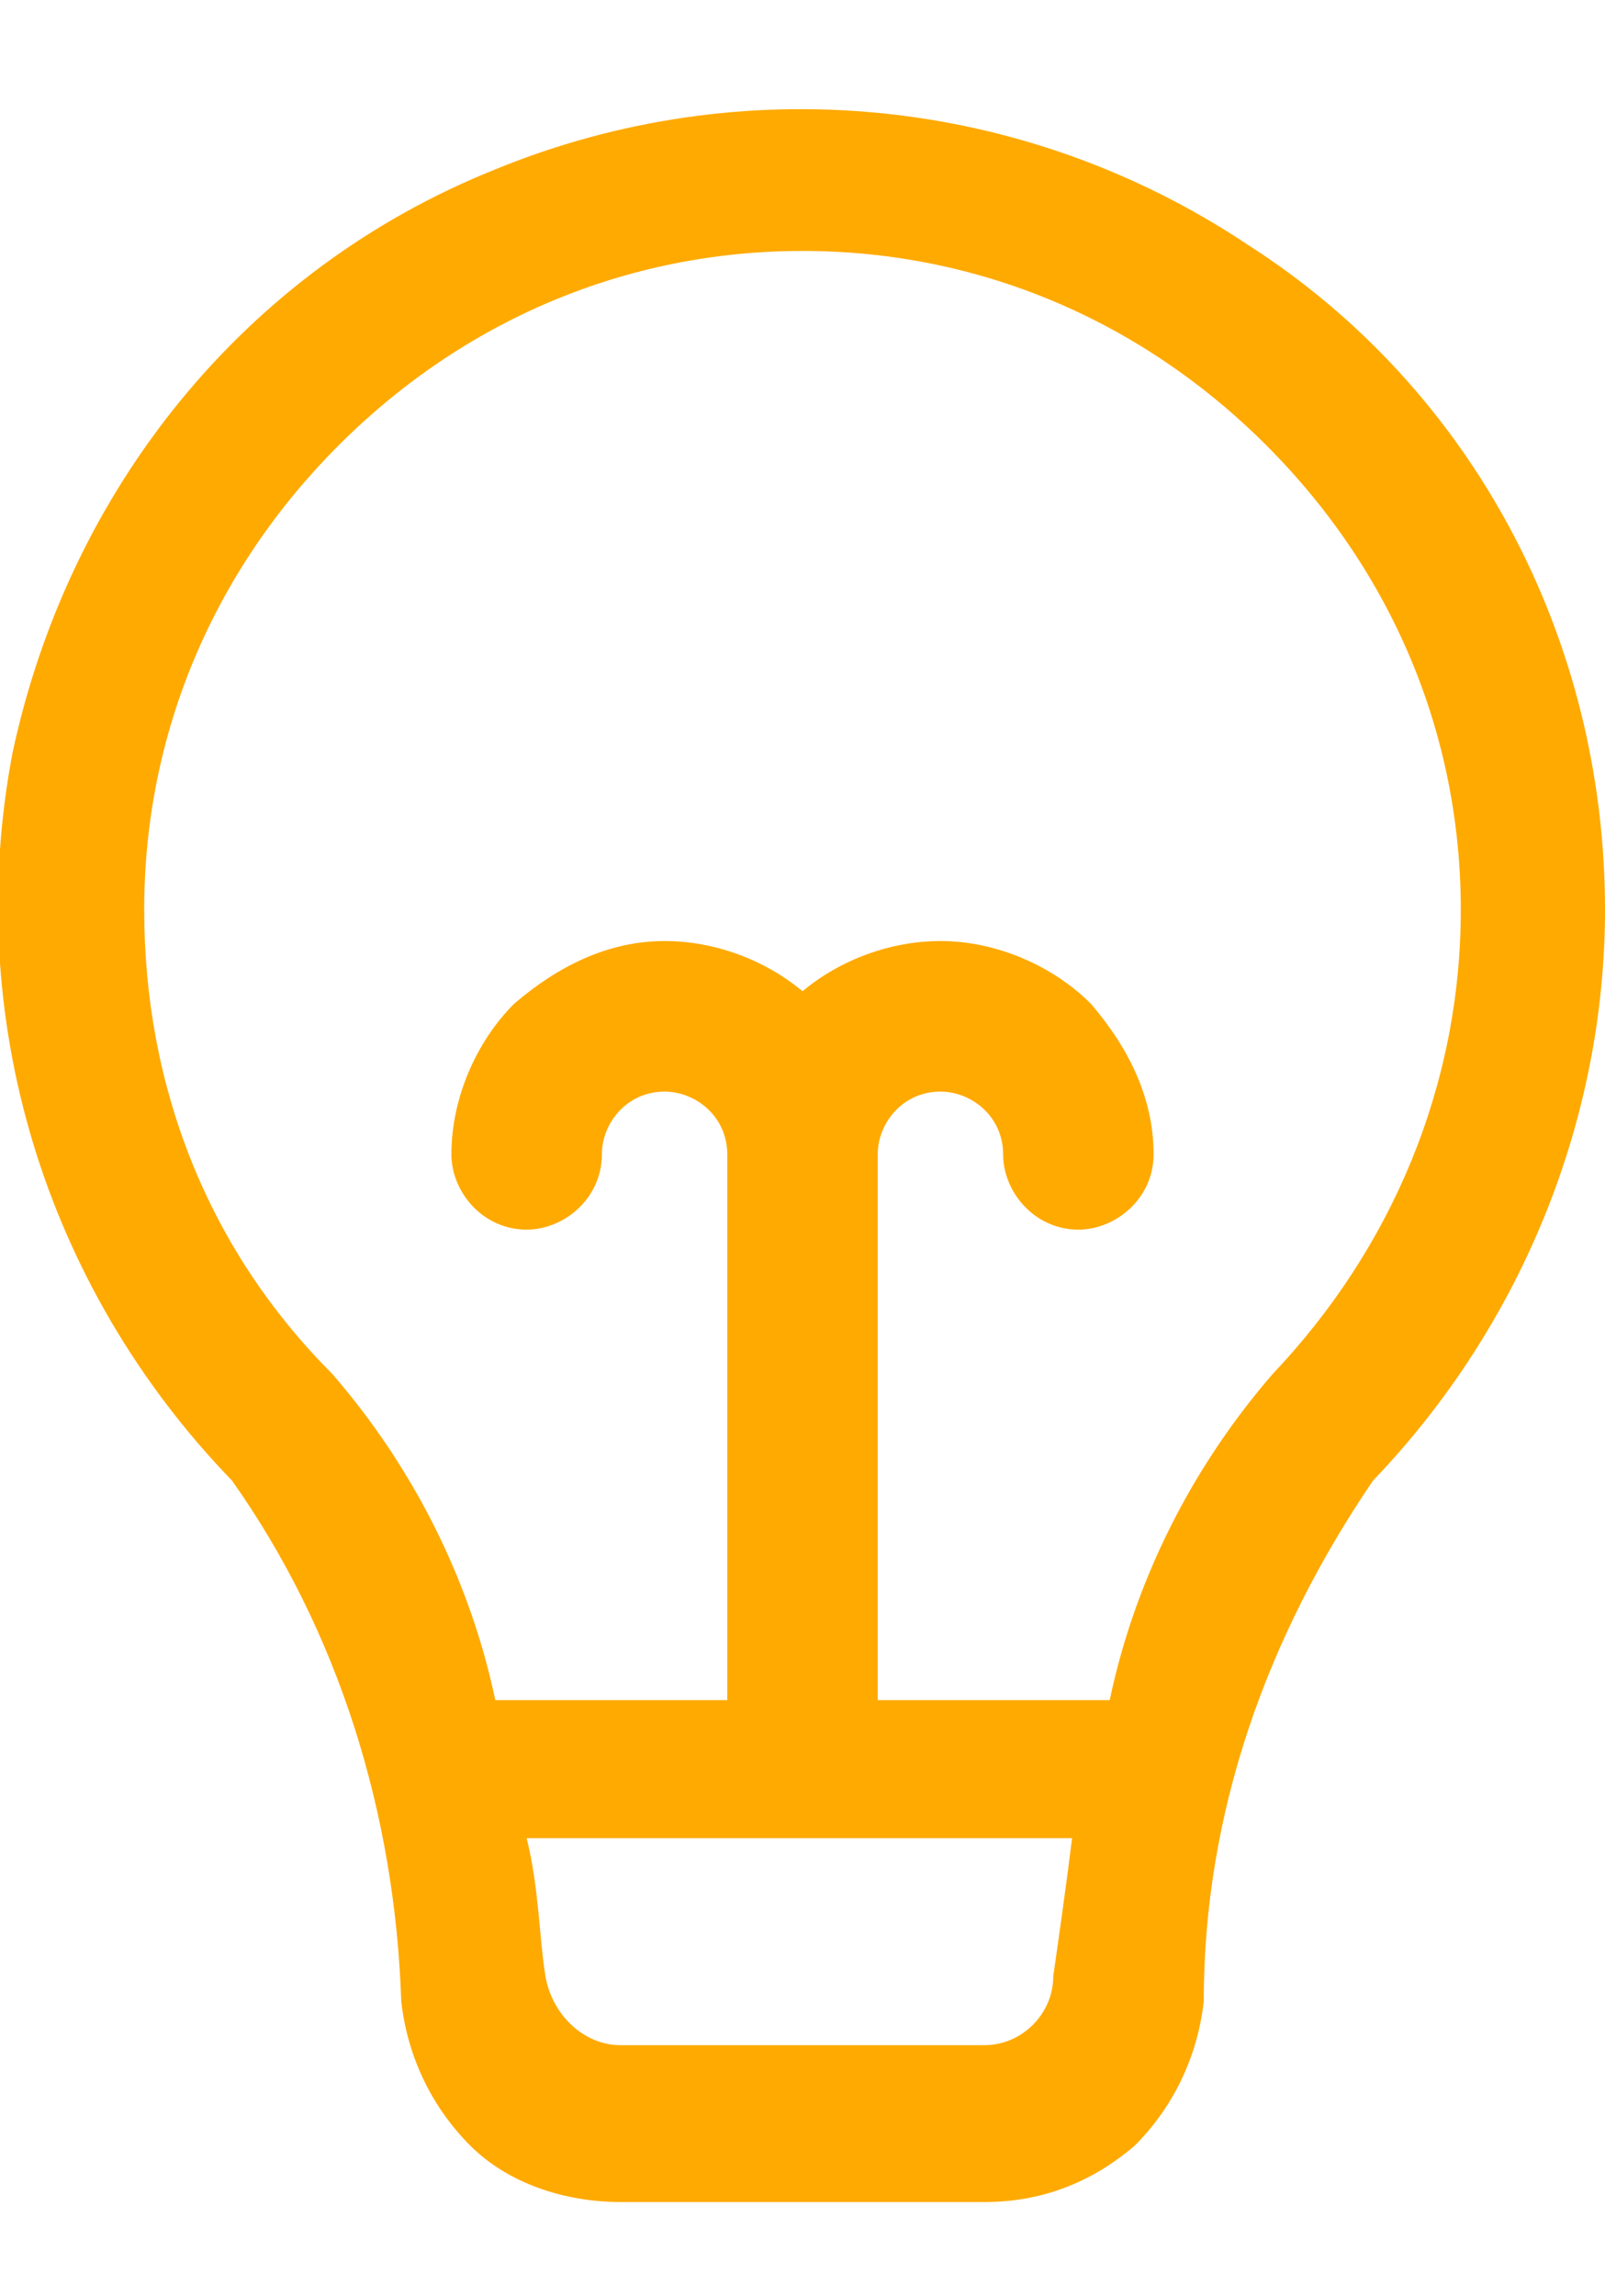
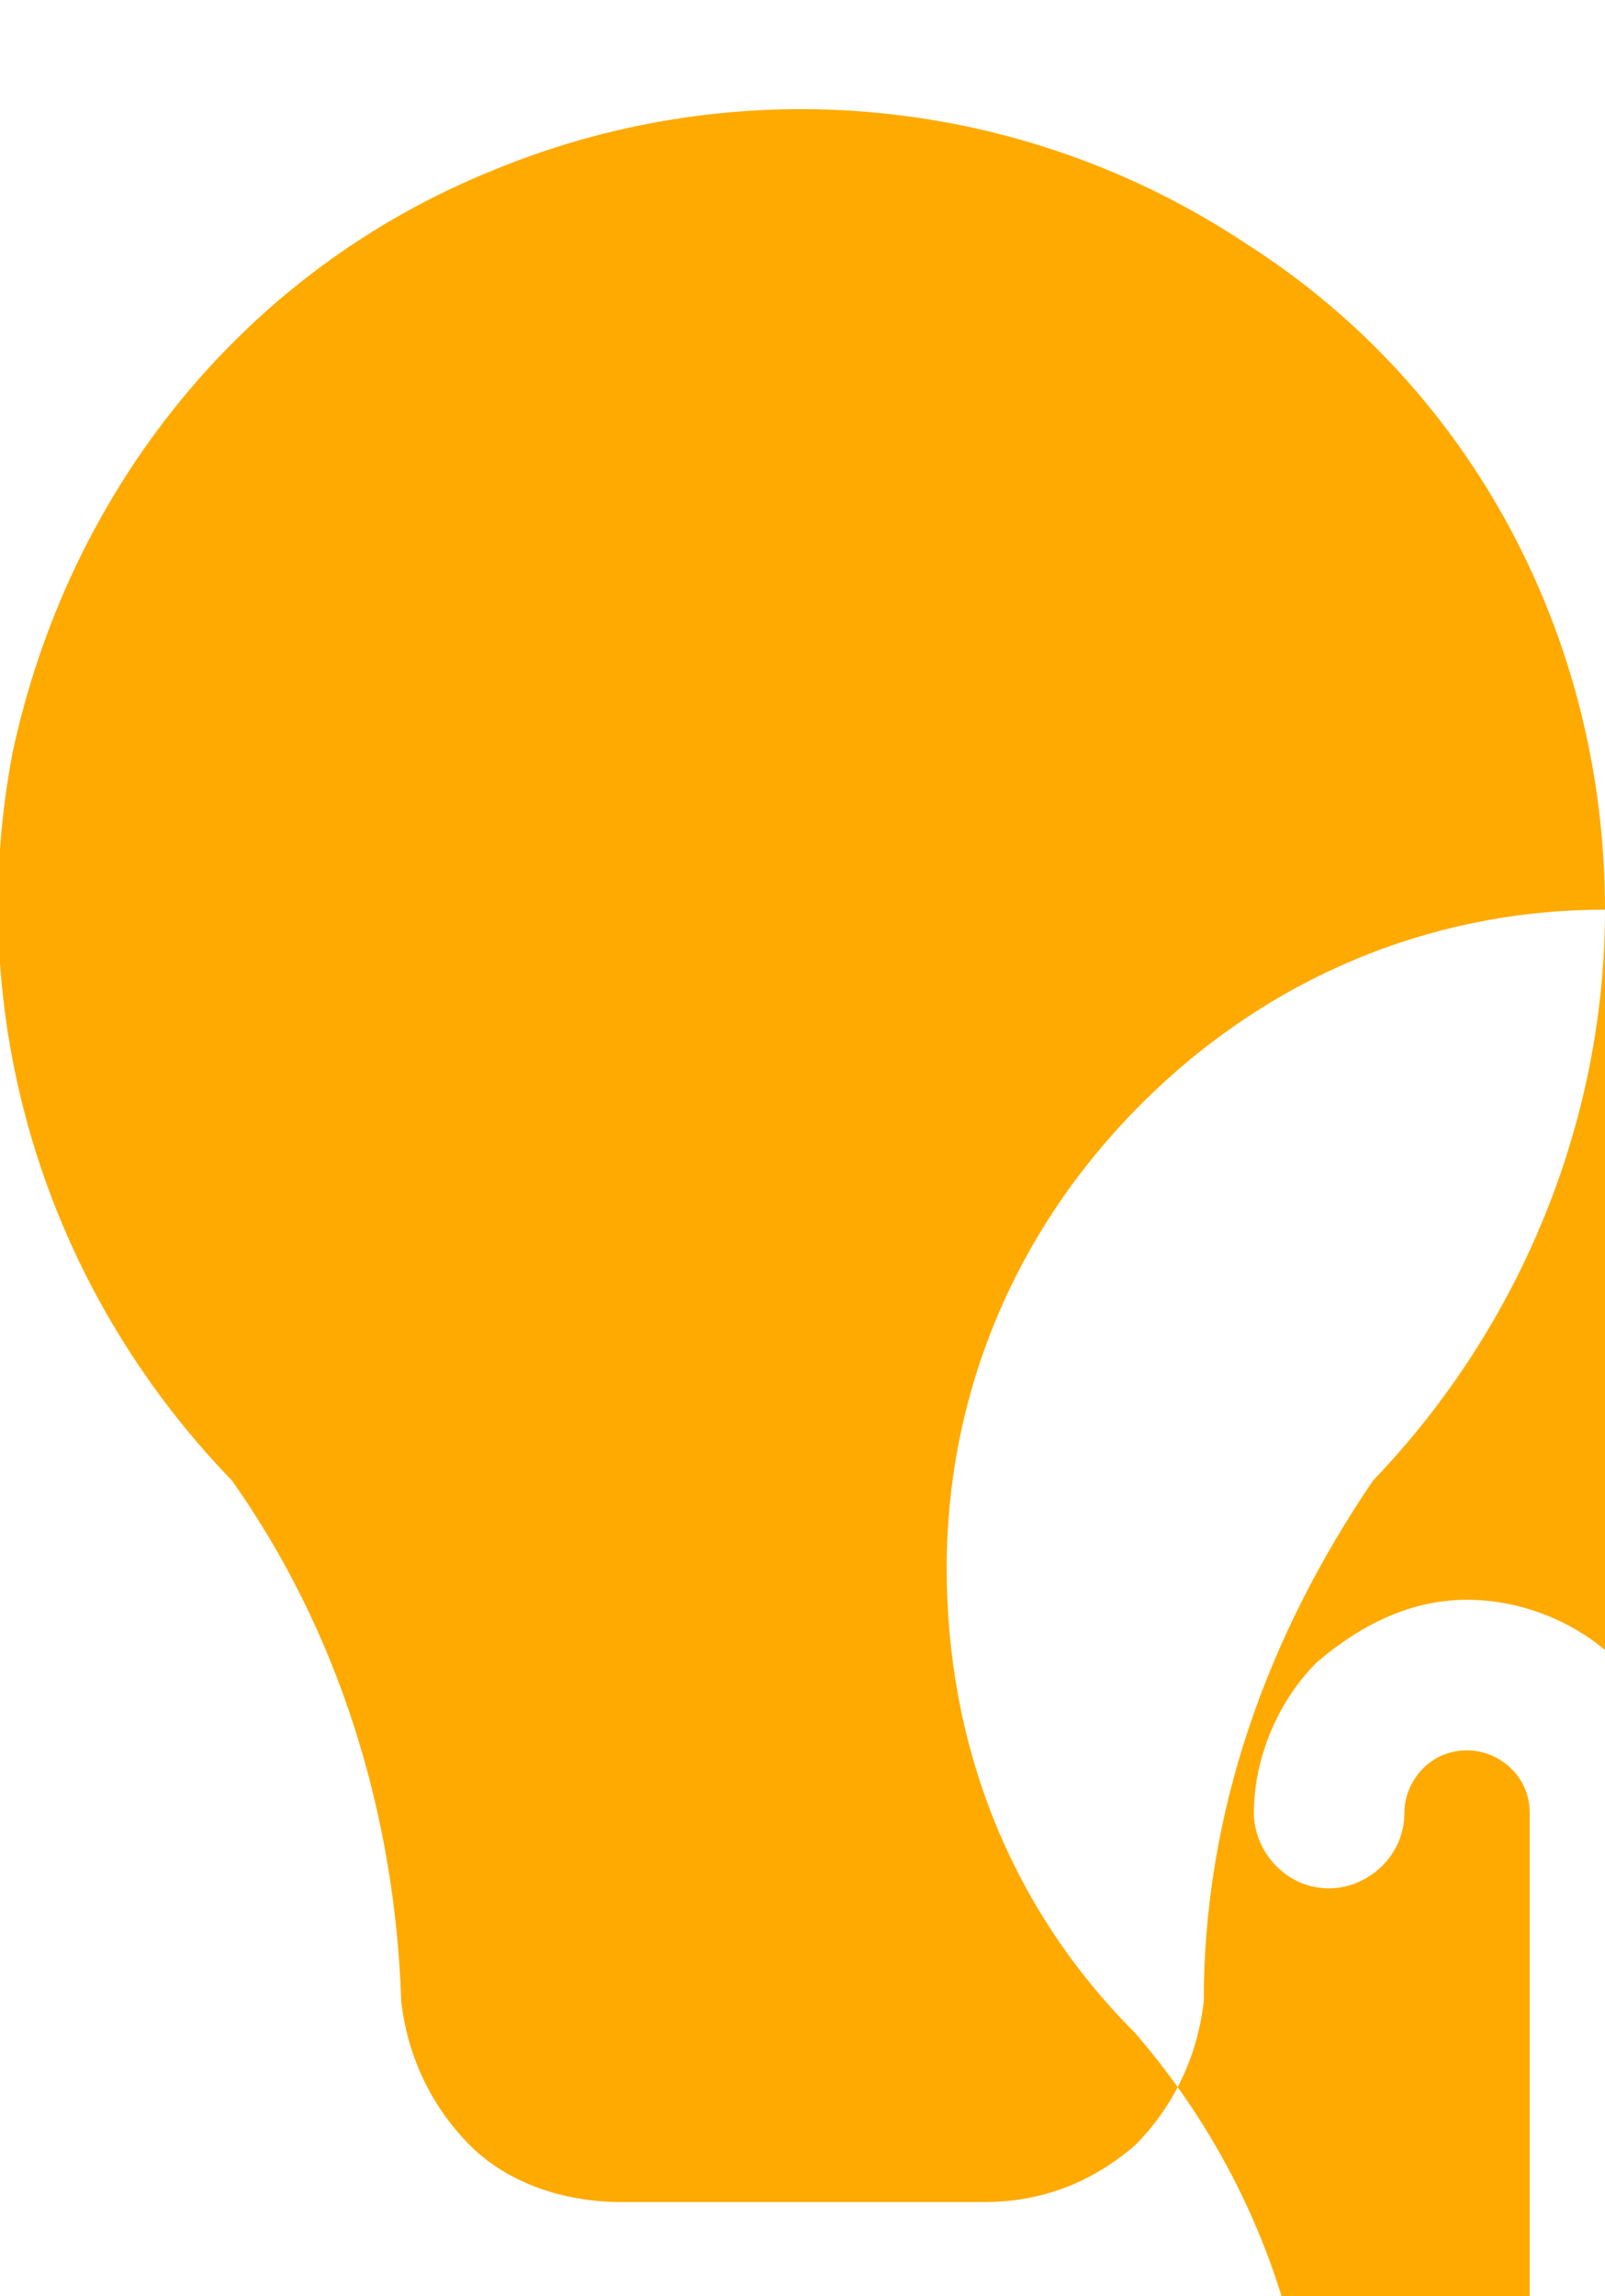
<svg xmlns="http://www.w3.org/2000/svg" enable-background="new 0 0 25.6 36.6" viewBox="0 0 25.6 36.6">
-   <path d="m25.6 14.5c0-4.3-2.1-8.3-5.7-10.6-3.6-2.4-8.1-2.8-12-1.2-4 1.6-6.8 5.1-7.7 9.3-.8 4.2.5 8.5 3.5 11.6 1.7 2.4 2.6 5.3 2.7 8.3.1.9.5 1.7 1.1 2.3s1.5.9 2.4.9h5.8c.9 0 1.7-.3 2.4-.9.6-.6 1-1.4 1.1-2.3 0-3 1-5.8 2.7-8.3 2.4-2.5 3.7-5.8 3.7-9.1zm-12.8-10.5c2.8 0 5.4 1.1 7.4 3.1s3.1 4.6 3.1 7.4-1.1 5.4-3 7.4c-1.3 1.5-2.2 3.3-2.6 5.2h-3.7v-8.7c0-.5.4-1 1-1 .5 0 1 .4 1 1s.5 1.2 1.2 1.2c.6 0 1.2-.5 1.2-1.2 0-.9-.4-1.7-1-2.4-.6-.6-1.5-1-2.4-1-.8 0-1.6.3-2.2.8-.6-.5-1.4-.8-2.2-.8-.9 0-1.7.4-2.4 1-.6.6-1 1.5-1 2.4 0 .6.5 1.2 1.2 1.2.6 0 1.2-.5 1.2-1.2 0-.5.4-1 1-1 .5 0 1 .4 1 1v8.7h-3.7c-.4-1.9-1.3-3.7-2.6-5.2-2-2-3-4.6-3-7.4s1.1-5.4 3.1-7.4c2-2 4.6-3.1 7.4-3.1zm2.9 28.6h-5.8c-.6 0-1.1-.5-1.2-1.1s-.1-1.4-.3-2.2h8.7c-.1.8-.2 1.5-.3 2.2 0 .6-.5 1.1-1.1 1.1z" fill="#fa0" />
+   <path d="m25.6 14.5c0-4.3-2.1-8.3-5.7-10.6-3.6-2.4-8.1-2.8-12-1.2-4 1.6-6.8 5.1-7.7 9.3-.8 4.2.5 8.5 3.5 11.6 1.7 2.4 2.6 5.3 2.7 8.3.1.9.5 1.7 1.1 2.3s1.5.9 2.4.9h5.8c.9 0 1.7-.3 2.4-.9.6-.6 1-1.4 1.1-2.3 0-3 1-5.8 2.7-8.3 2.4-2.5 3.7-5.8 3.7-9.1zc2.8 0 5.4 1.1 7.4 3.1s3.1 4.6 3.1 7.4-1.1 5.4-3 7.4c-1.3 1.5-2.2 3.3-2.6 5.2h-3.7v-8.7c0-.5.4-1 1-1 .5 0 1 .4 1 1s.5 1.2 1.2 1.2c.6 0 1.2-.5 1.2-1.2 0-.9-.4-1.7-1-2.4-.6-.6-1.5-1-2.4-1-.8 0-1.6.3-2.2.8-.6-.5-1.4-.8-2.2-.8-.9 0-1.7.4-2.4 1-.6.6-1 1.5-1 2.4 0 .6.5 1.2 1.2 1.2.6 0 1.2-.5 1.2-1.2 0-.5.4-1 1-1 .5 0 1 .4 1 1v8.7h-3.7c-.4-1.9-1.3-3.7-2.6-5.2-2-2-3-4.6-3-7.4s1.1-5.4 3.1-7.4c2-2 4.6-3.1 7.4-3.1zm2.9 28.6h-5.8c-.6 0-1.1-.5-1.2-1.1s-.1-1.4-.3-2.2h8.7c-.1.8-.2 1.5-.3 2.2 0 .6-.5 1.1-1.1 1.1z" fill="#fa0" />
</svg>